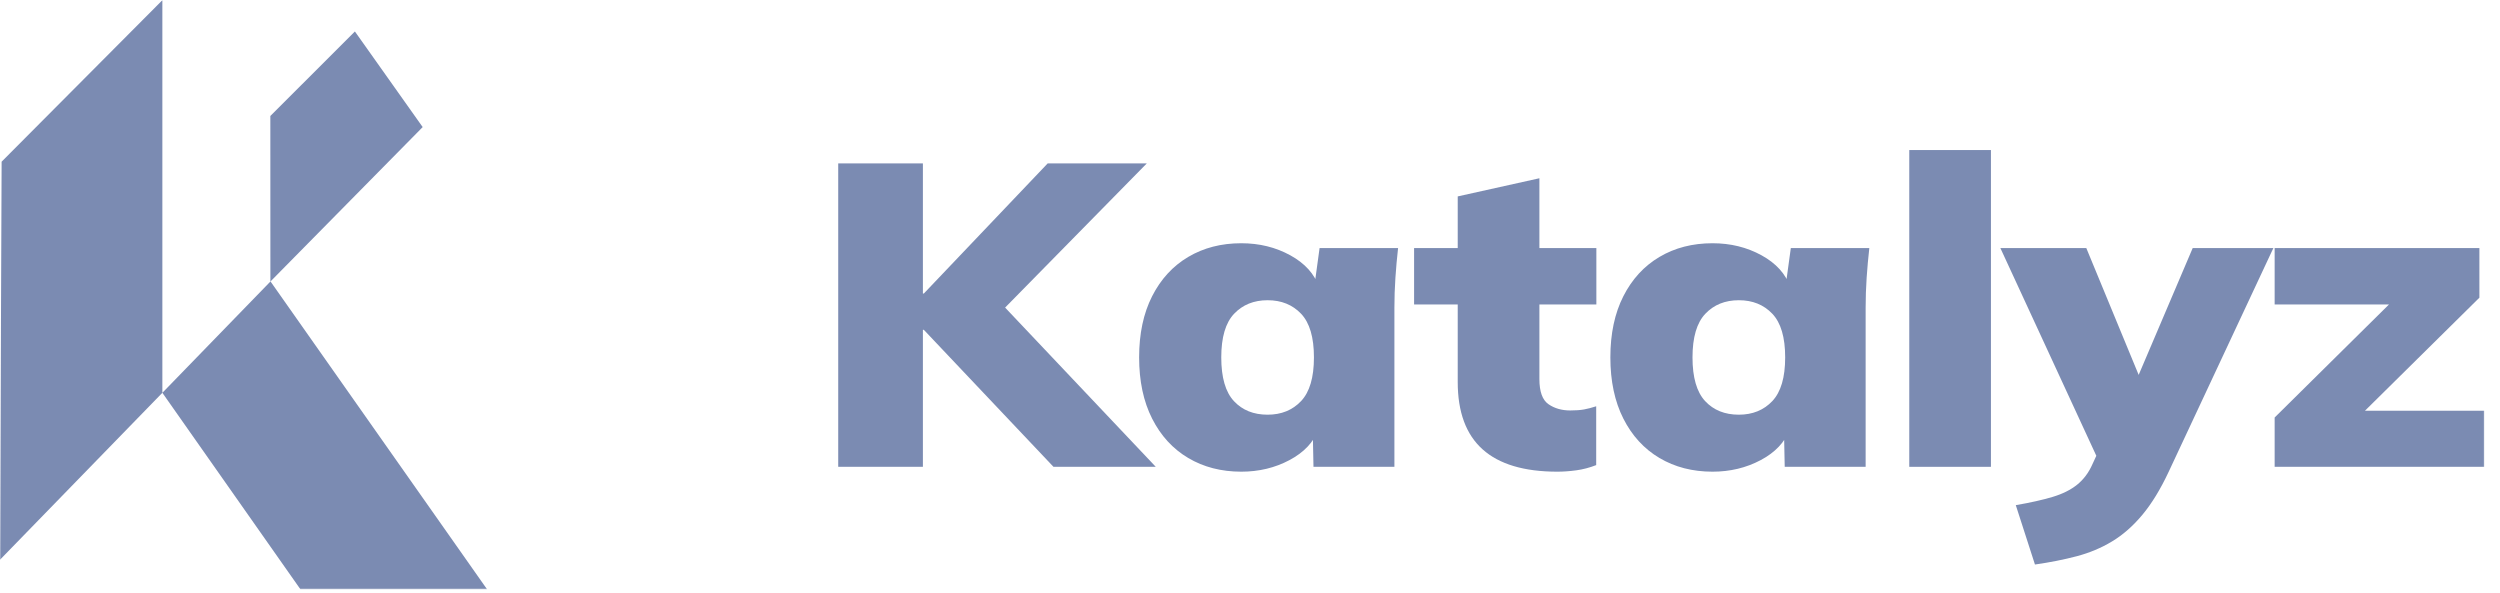
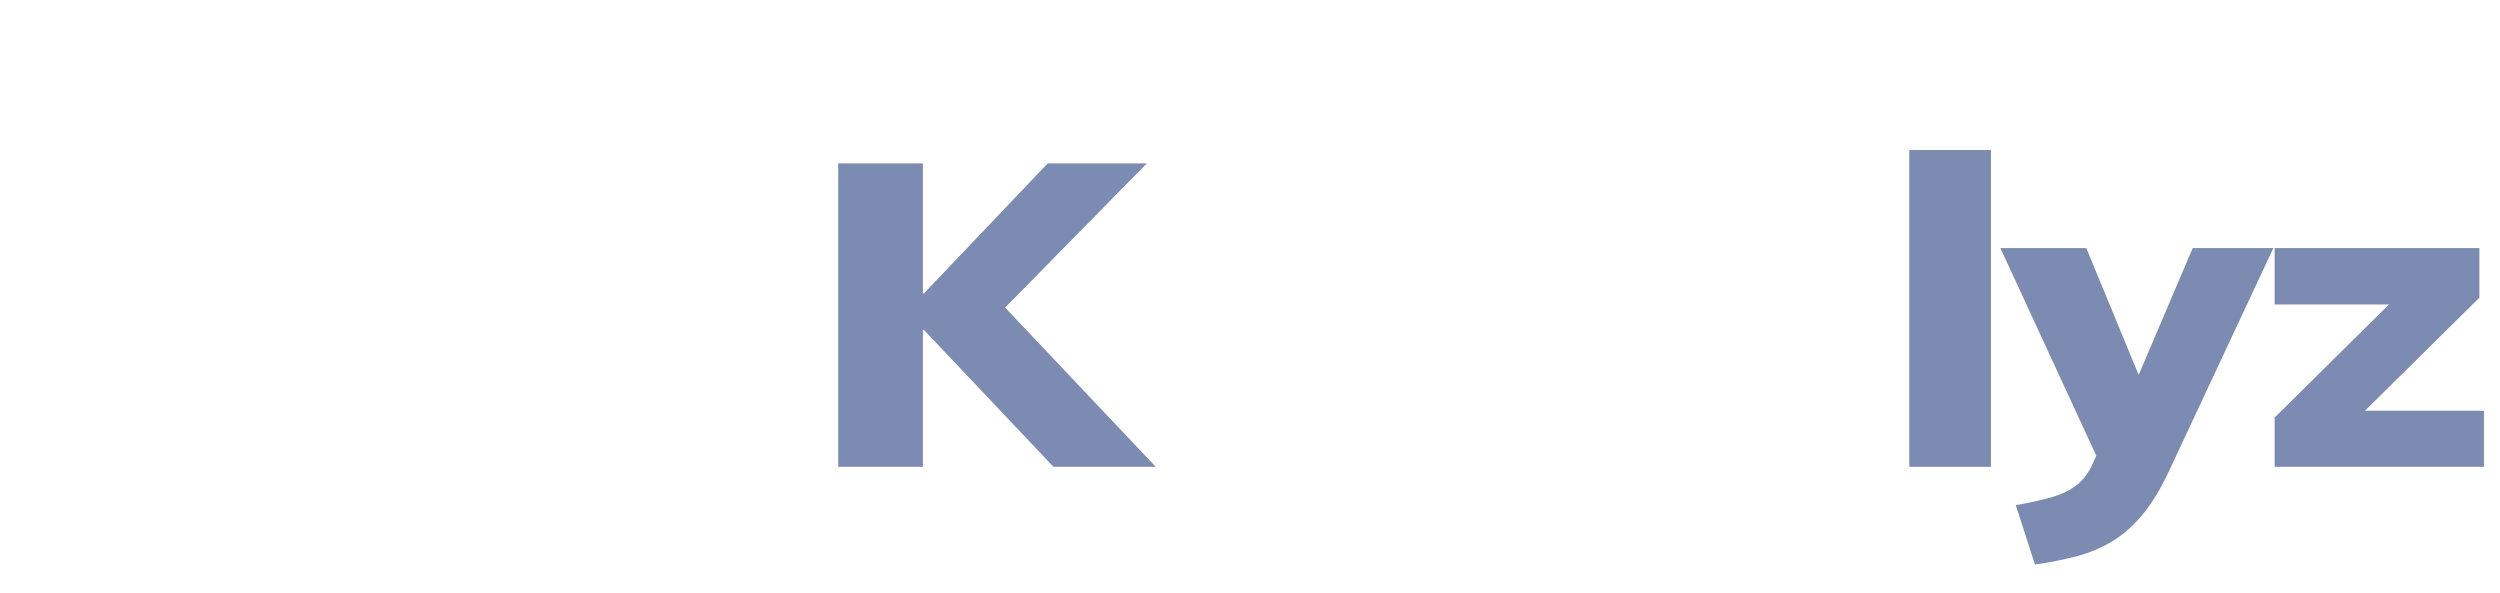
<svg xmlns="http://www.w3.org/2000/svg" width="1354" height="321" viewBox="0 0 1354 321" fill="none">
  <mask id="mask0_12305_100" style="mask-type:luminance" maskUnits="userSpaceOnUse" x="0" y="0" width="1346" height="320">
    <path d="M1345.8 0H0V319.178H1345.8V0Z" fill="white" />
  </mask>
  <g mask="url(#mask0_12305_100)">
    <path d="M453.979 252.832V88.49H499.841V158.988H500.339L567.431 88.49H621.113L536.167 174.933L536.257 158.012L625.967 252.832H570.564L500.339 178.623H499.841V252.832H453.979Z" fill="#7B8BB2" />
-     <path d="M672.283 255.462C661.455 255.462 651.872 252.989 643.534 248.043C635.198 243.099 628.683 235.992 623.992 226.724C619.299 217.455 616.953 206.4 616.953 193.557C616.953 180.714 619.299 169.673 623.992 160.434C628.683 151.194 635.198 144.102 643.534 139.157C651.872 134.212 661.455 131.74 672.283 131.74C682.04 131.74 690.883 133.914 698.812 138.262C706.741 142.612 711.926 148.359 714.364 155.506H711.789L714.682 134.369H757.198C756.597 139.682 756.116 145.048 755.754 150.469C755.391 155.888 755.21 161.254 755.21 166.567V252.832H711.382L710.974 232.755H713.957C711.411 239.546 706.213 245.029 698.359 249.203C690.507 253.375 681.814 255.462 672.283 255.462ZM686.533 224.597C693.981 224.597 700.026 222.14 704.667 217.23C709.309 212.319 711.63 204.428 711.63 193.557C711.63 182.686 709.309 174.809 704.667 169.926C700.026 165.042 693.981 162.601 686.533 162.601C679.086 162.601 673.042 165.042 668.4 169.926C663.759 174.809 661.438 182.686 661.438 193.557C661.438 204.428 663.717 212.319 668.276 217.23C672.834 222.14 678.92 224.597 686.533 224.597Z" fill="#7B8BB2" />
-     <path d="M843.458 255.462C825.479 255.462 811.993 251.438 802.997 243.388C794.001 235.34 789.503 223.169 789.503 206.873V164.913H765.871V134.369H789.503V106.381L833.739 96.54V134.369H864.59V164.913H833.739V205.307C833.739 212.096 835.369 216.627 838.63 218.898C841.89 221.17 845.837 222.305 850.471 222.305C853.41 222.305 855.891 222.122 857.915 221.755C859.94 221.388 862.135 220.817 864.5 220.04V251.9C860.943 253.286 857.361 254.226 853.752 254.721C850.143 255.215 846.712 255.462 843.458 255.462Z" fill="#7B8BB2" />
-     <path d="M927.504 255.462C916.675 255.462 907.092 252.989 898.755 248.043C890.418 243.099 883.904 235.992 879.212 226.724C874.52 217.455 872.174 206.4 872.174 193.557C872.174 180.714 874.52 169.673 879.212 160.434C883.904 151.194 890.418 144.102 898.755 139.157C907.092 134.212 916.675 131.74 927.504 131.74C937.261 131.74 946.103 133.914 954.033 138.262C961.962 142.612 967.145 148.359 969.585 155.506H967.01L969.903 134.369H1012.42C1011.82 139.682 1011.34 145.048 1010.97 150.469C1010.61 155.888 1010.43 161.254 1010.43 166.567V252.832H966.602L966.194 232.755H969.176C966.632 239.546 961.433 245.029 953.58 249.203C945.727 253.375 937.035 255.462 927.504 255.462ZM941.754 224.597C949.202 224.597 955.246 222.14 959.888 217.23C964.53 212.319 966.851 204.428 966.851 193.557C966.851 182.686 964.53 174.809 959.888 169.926C955.246 165.042 949.202 162.601 941.754 162.601C934.307 162.601 928.262 165.042 923.62 169.926C918.978 174.809 916.657 182.686 916.657 193.557C916.657 204.428 918.938 212.319 923.496 217.23C928.055 222.14 934.141 224.597 941.754 224.597Z" fill="#7B8BB2" />
    <path d="M1034.06 252.832V81.264H1078.29V252.832H1034.06Z" fill="#7B8BB2" />
    <path d="M1102.13 305.748L1091.75 273.589C1099.64 272.234 1106.3 270.746 1111.7 269.122C1117.11 267.499 1121.55 265.279 1125.03 262.463C1128.51 259.646 1131.25 255.971 1133.25 251.437L1139.47 237.983L1138.4 253.422L1083.41 134.37H1129.95L1162.4 212.963H1154.08L1187.56 134.37H1231.25L1174.57 255.487C1170.13 264.972 1165.38 272.746 1160.32 278.809C1155.26 284.873 1149.8 289.673 1143.92 293.213C1138.05 296.752 1131.67 299.429 1124.8 301.244C1117.93 303.059 1110.37 304.56 1102.13 305.748Z" fill="#7B8BB2" />
    <path d="M1231.95 252.832V226.127L1303.49 155.39V164.914H1231.95V134.37H1342.84V161.224L1270.23 232.956L1270.14 222.437H1345.42V252.832H1231.95Z" fill="#7B8BB2" />
-     <path d="M0 303.154L0.877 87.567L87.936 0.113V212.732L0 303.154ZM162.725 319.185L87.936 212.744L146.5 152.423L263.809 319.185H162.725ZM146.417 62.815L192.212 17.04L228.921 68.827L146.443 152.483L146.417 62.815Z" fill="#7B8BB2" />
  </g>
</svg>